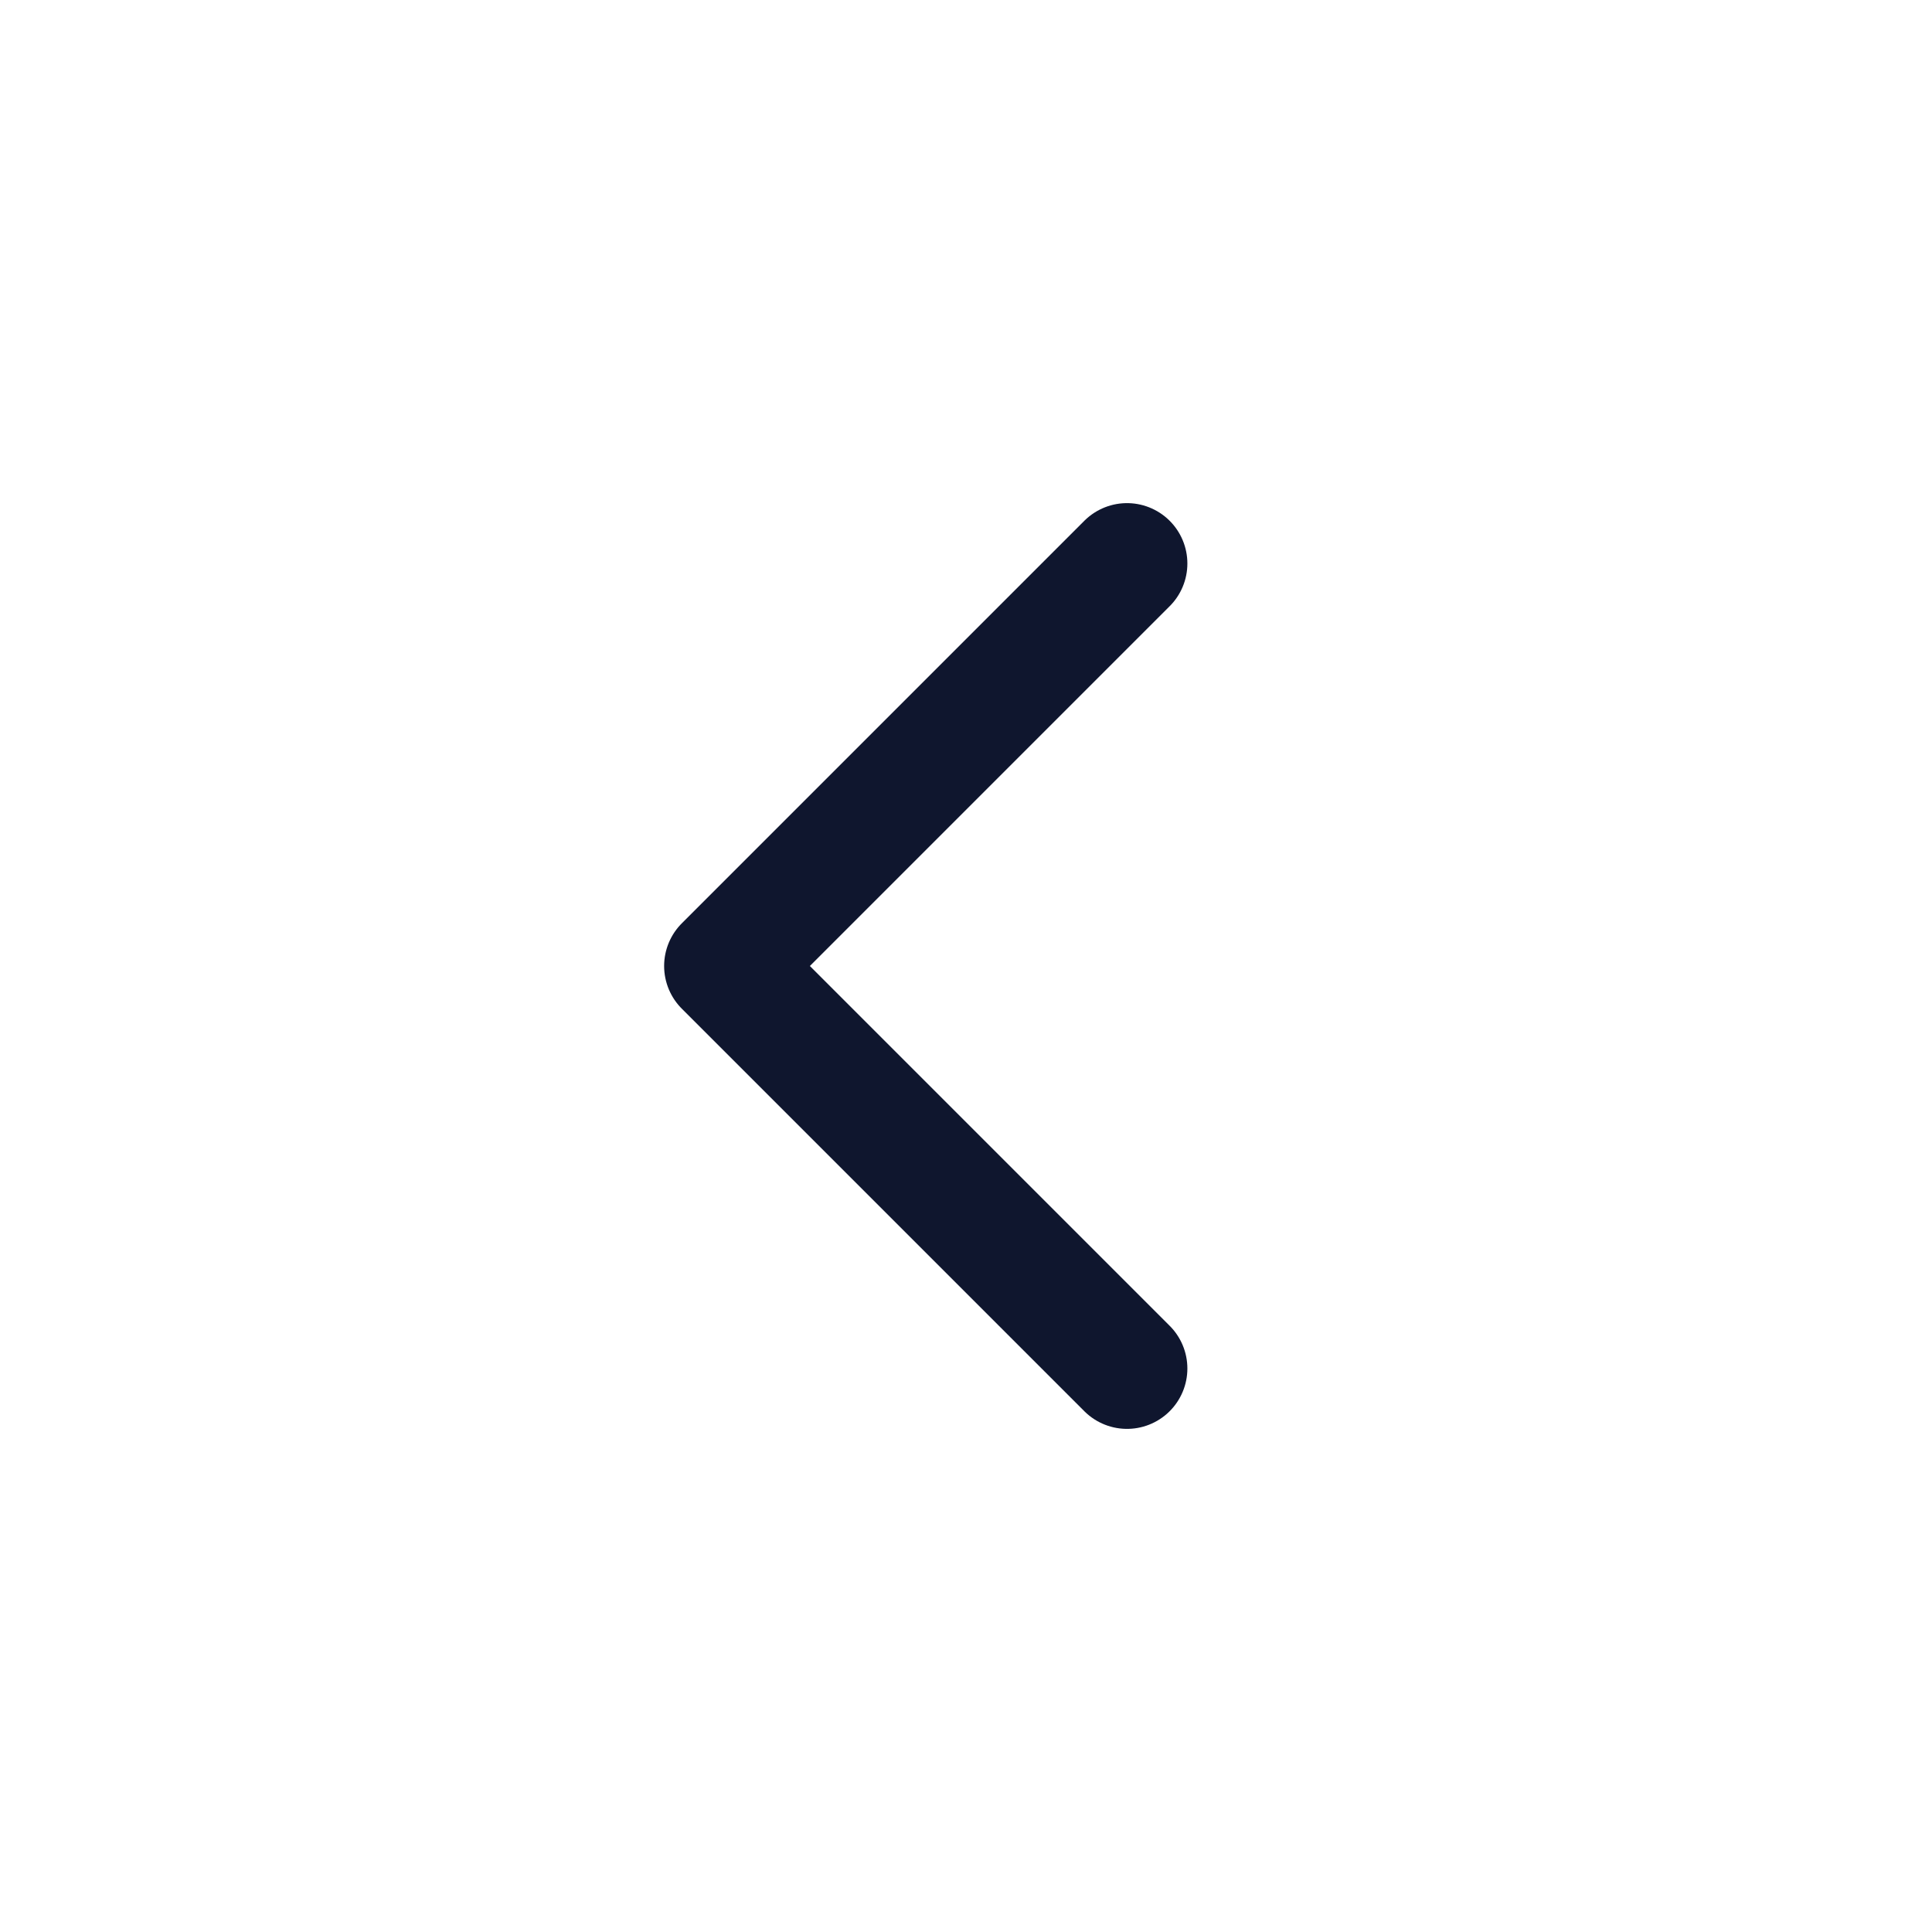
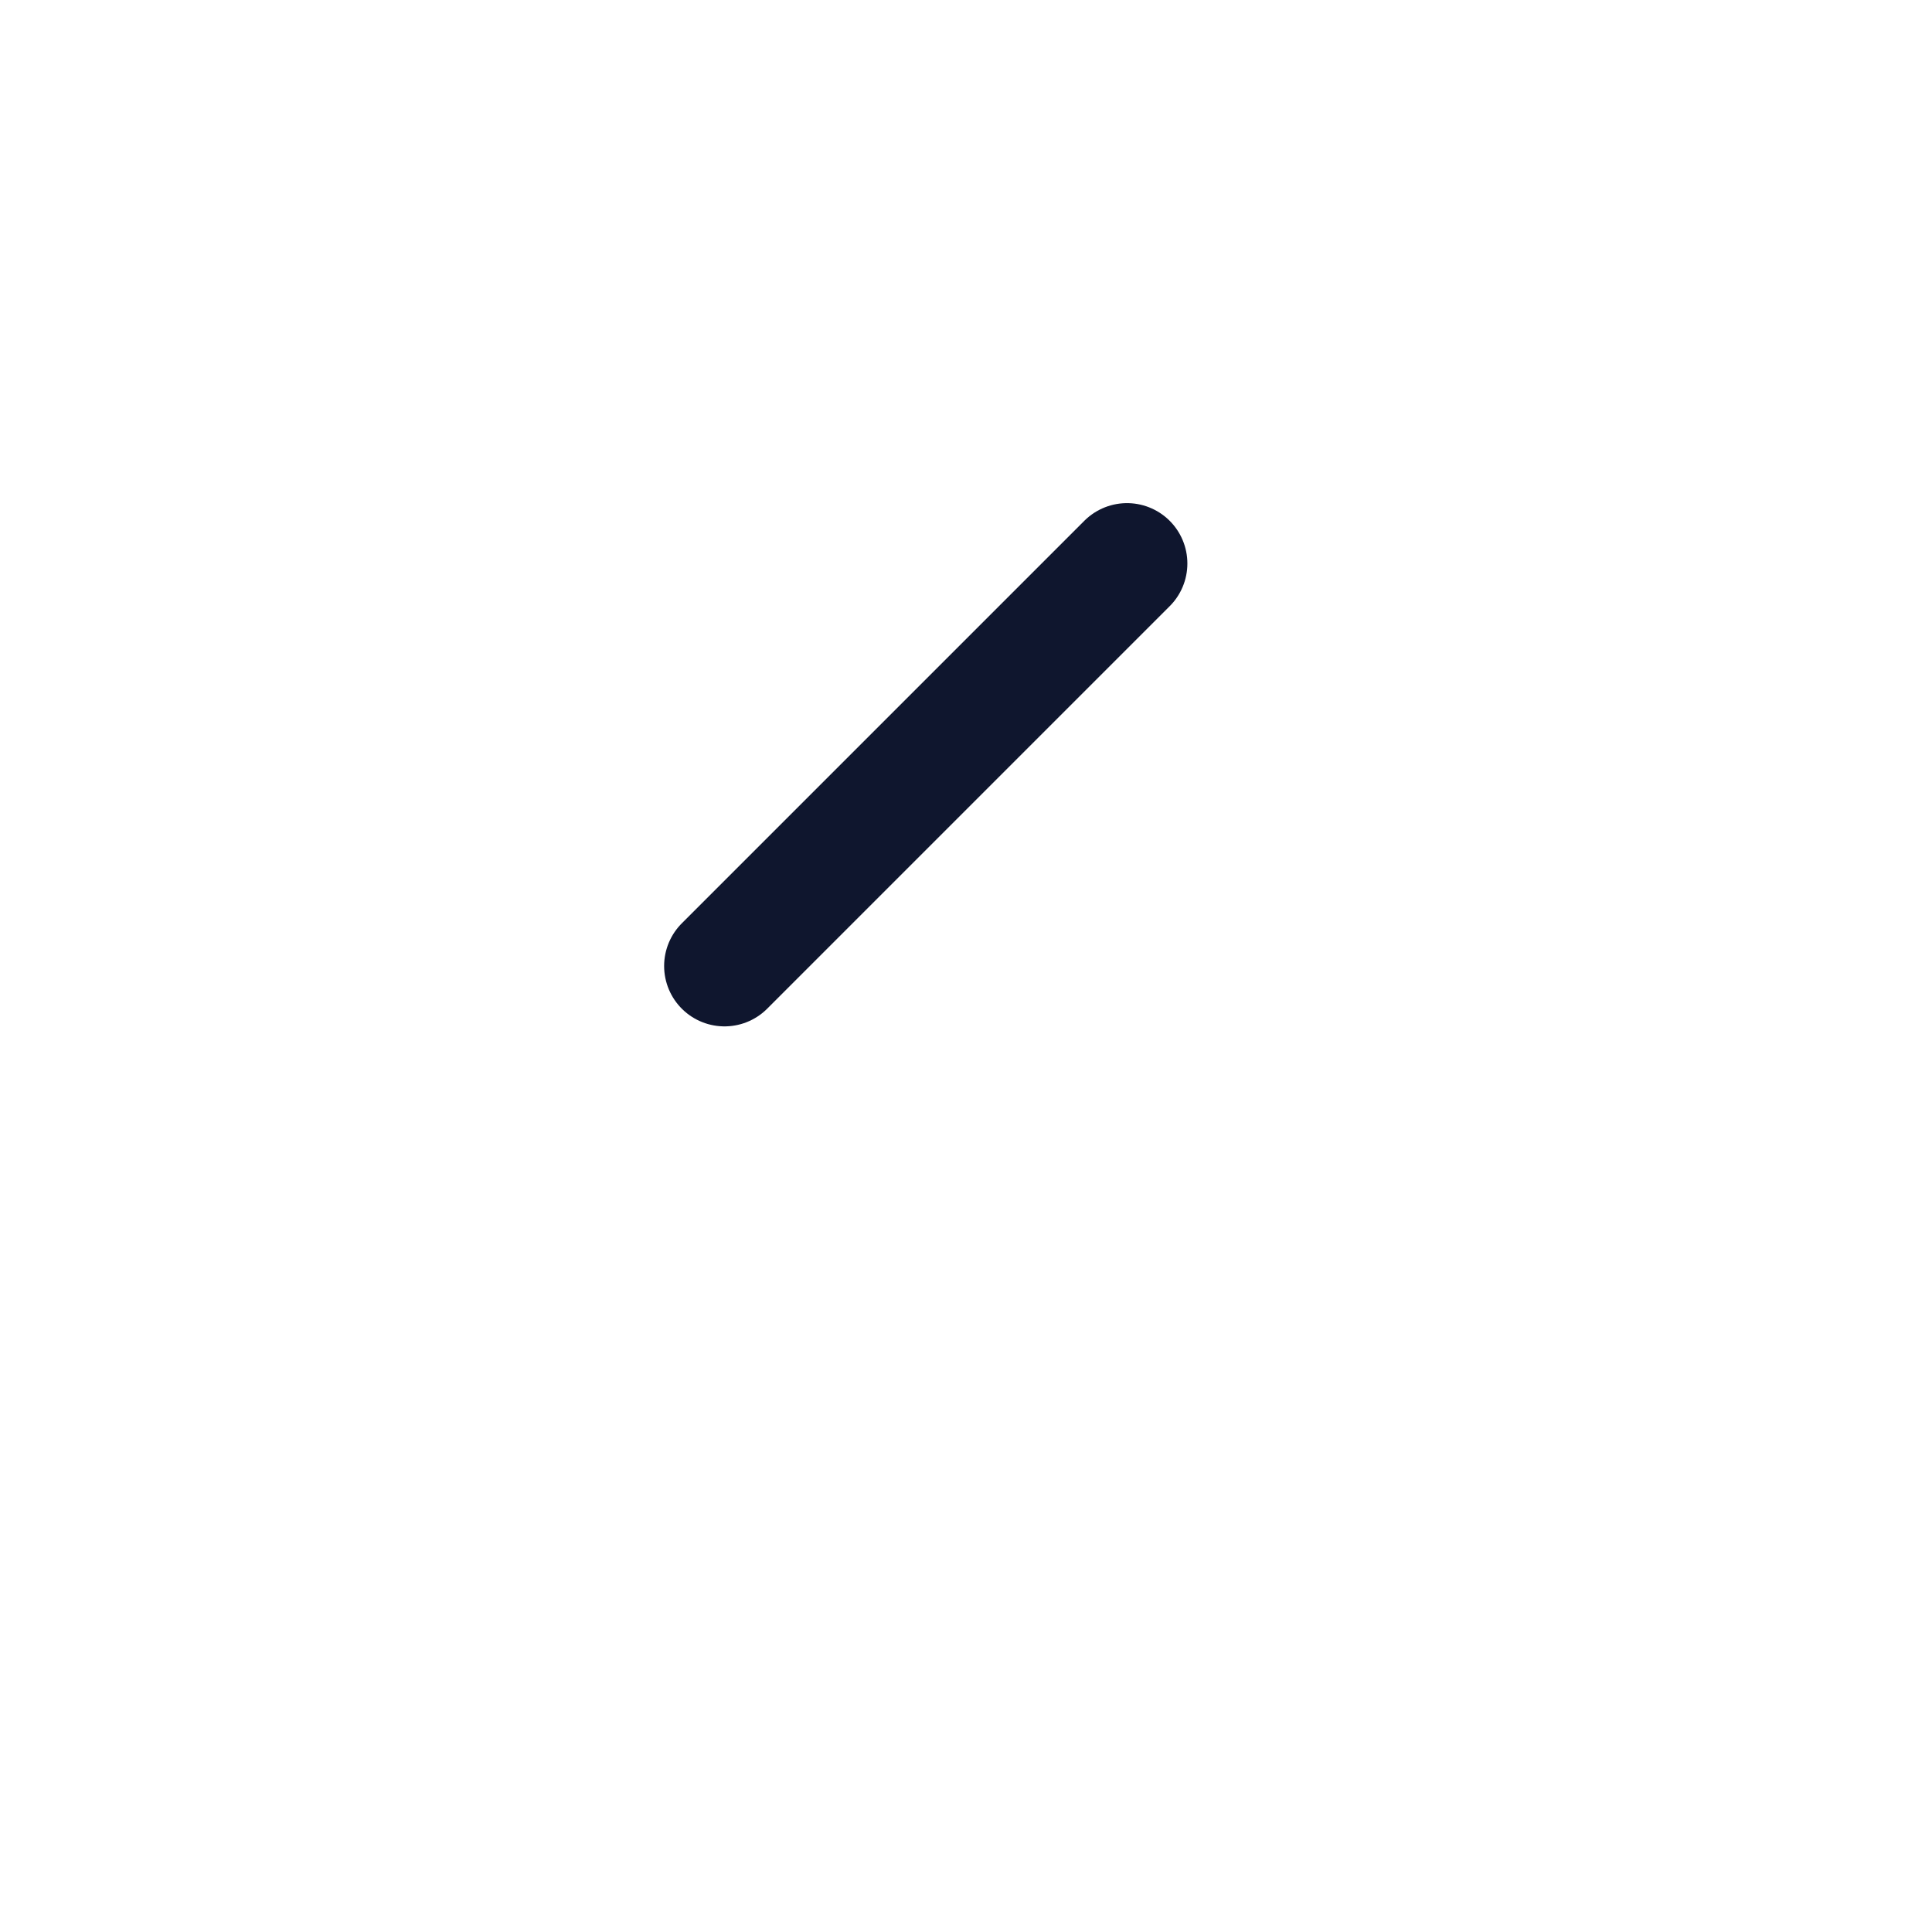
<svg xmlns="http://www.w3.org/2000/svg" width="24" height="24" viewBox="0 0 24 24" fill="none">
-   <path d="M14 7L9 12L14 17" stroke="#0F162E" stroke-width="1.5" stroke-linecap="round" stroke-linejoin="round" />
+   <path d="M14 7L9 12" stroke="#0F162E" stroke-width="1.5" stroke-linecap="round" stroke-linejoin="round" />
</svg>